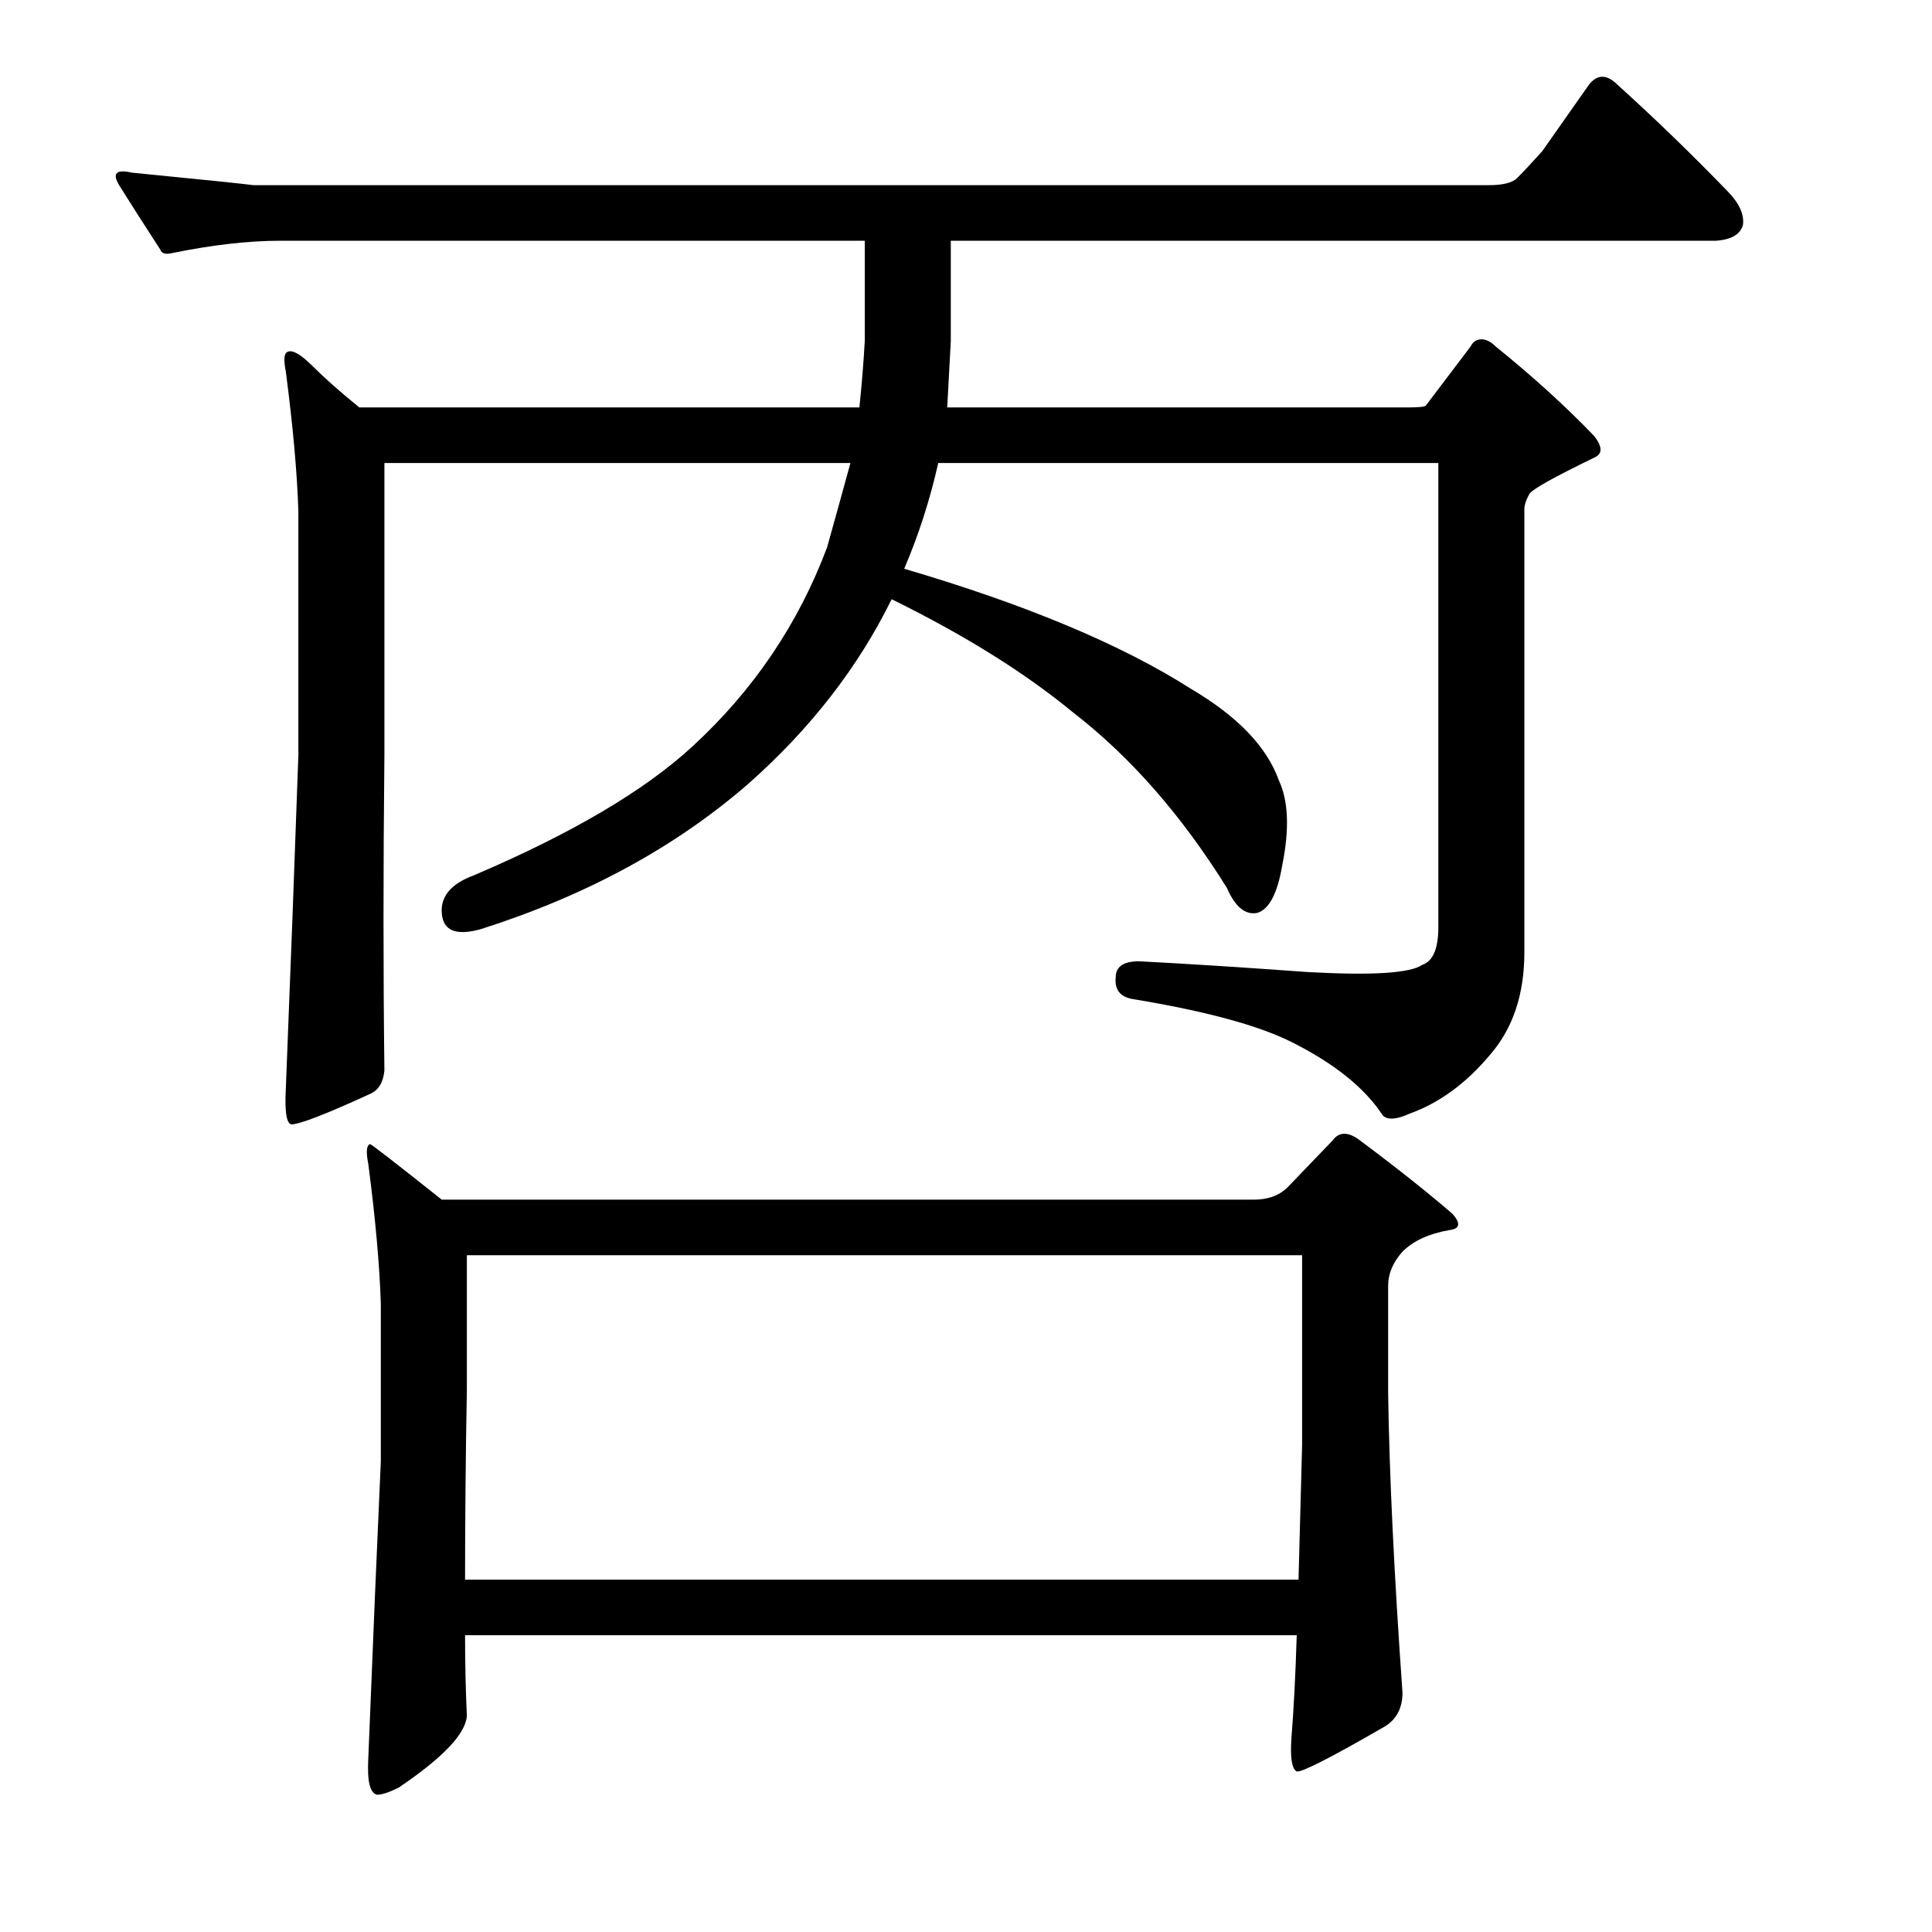
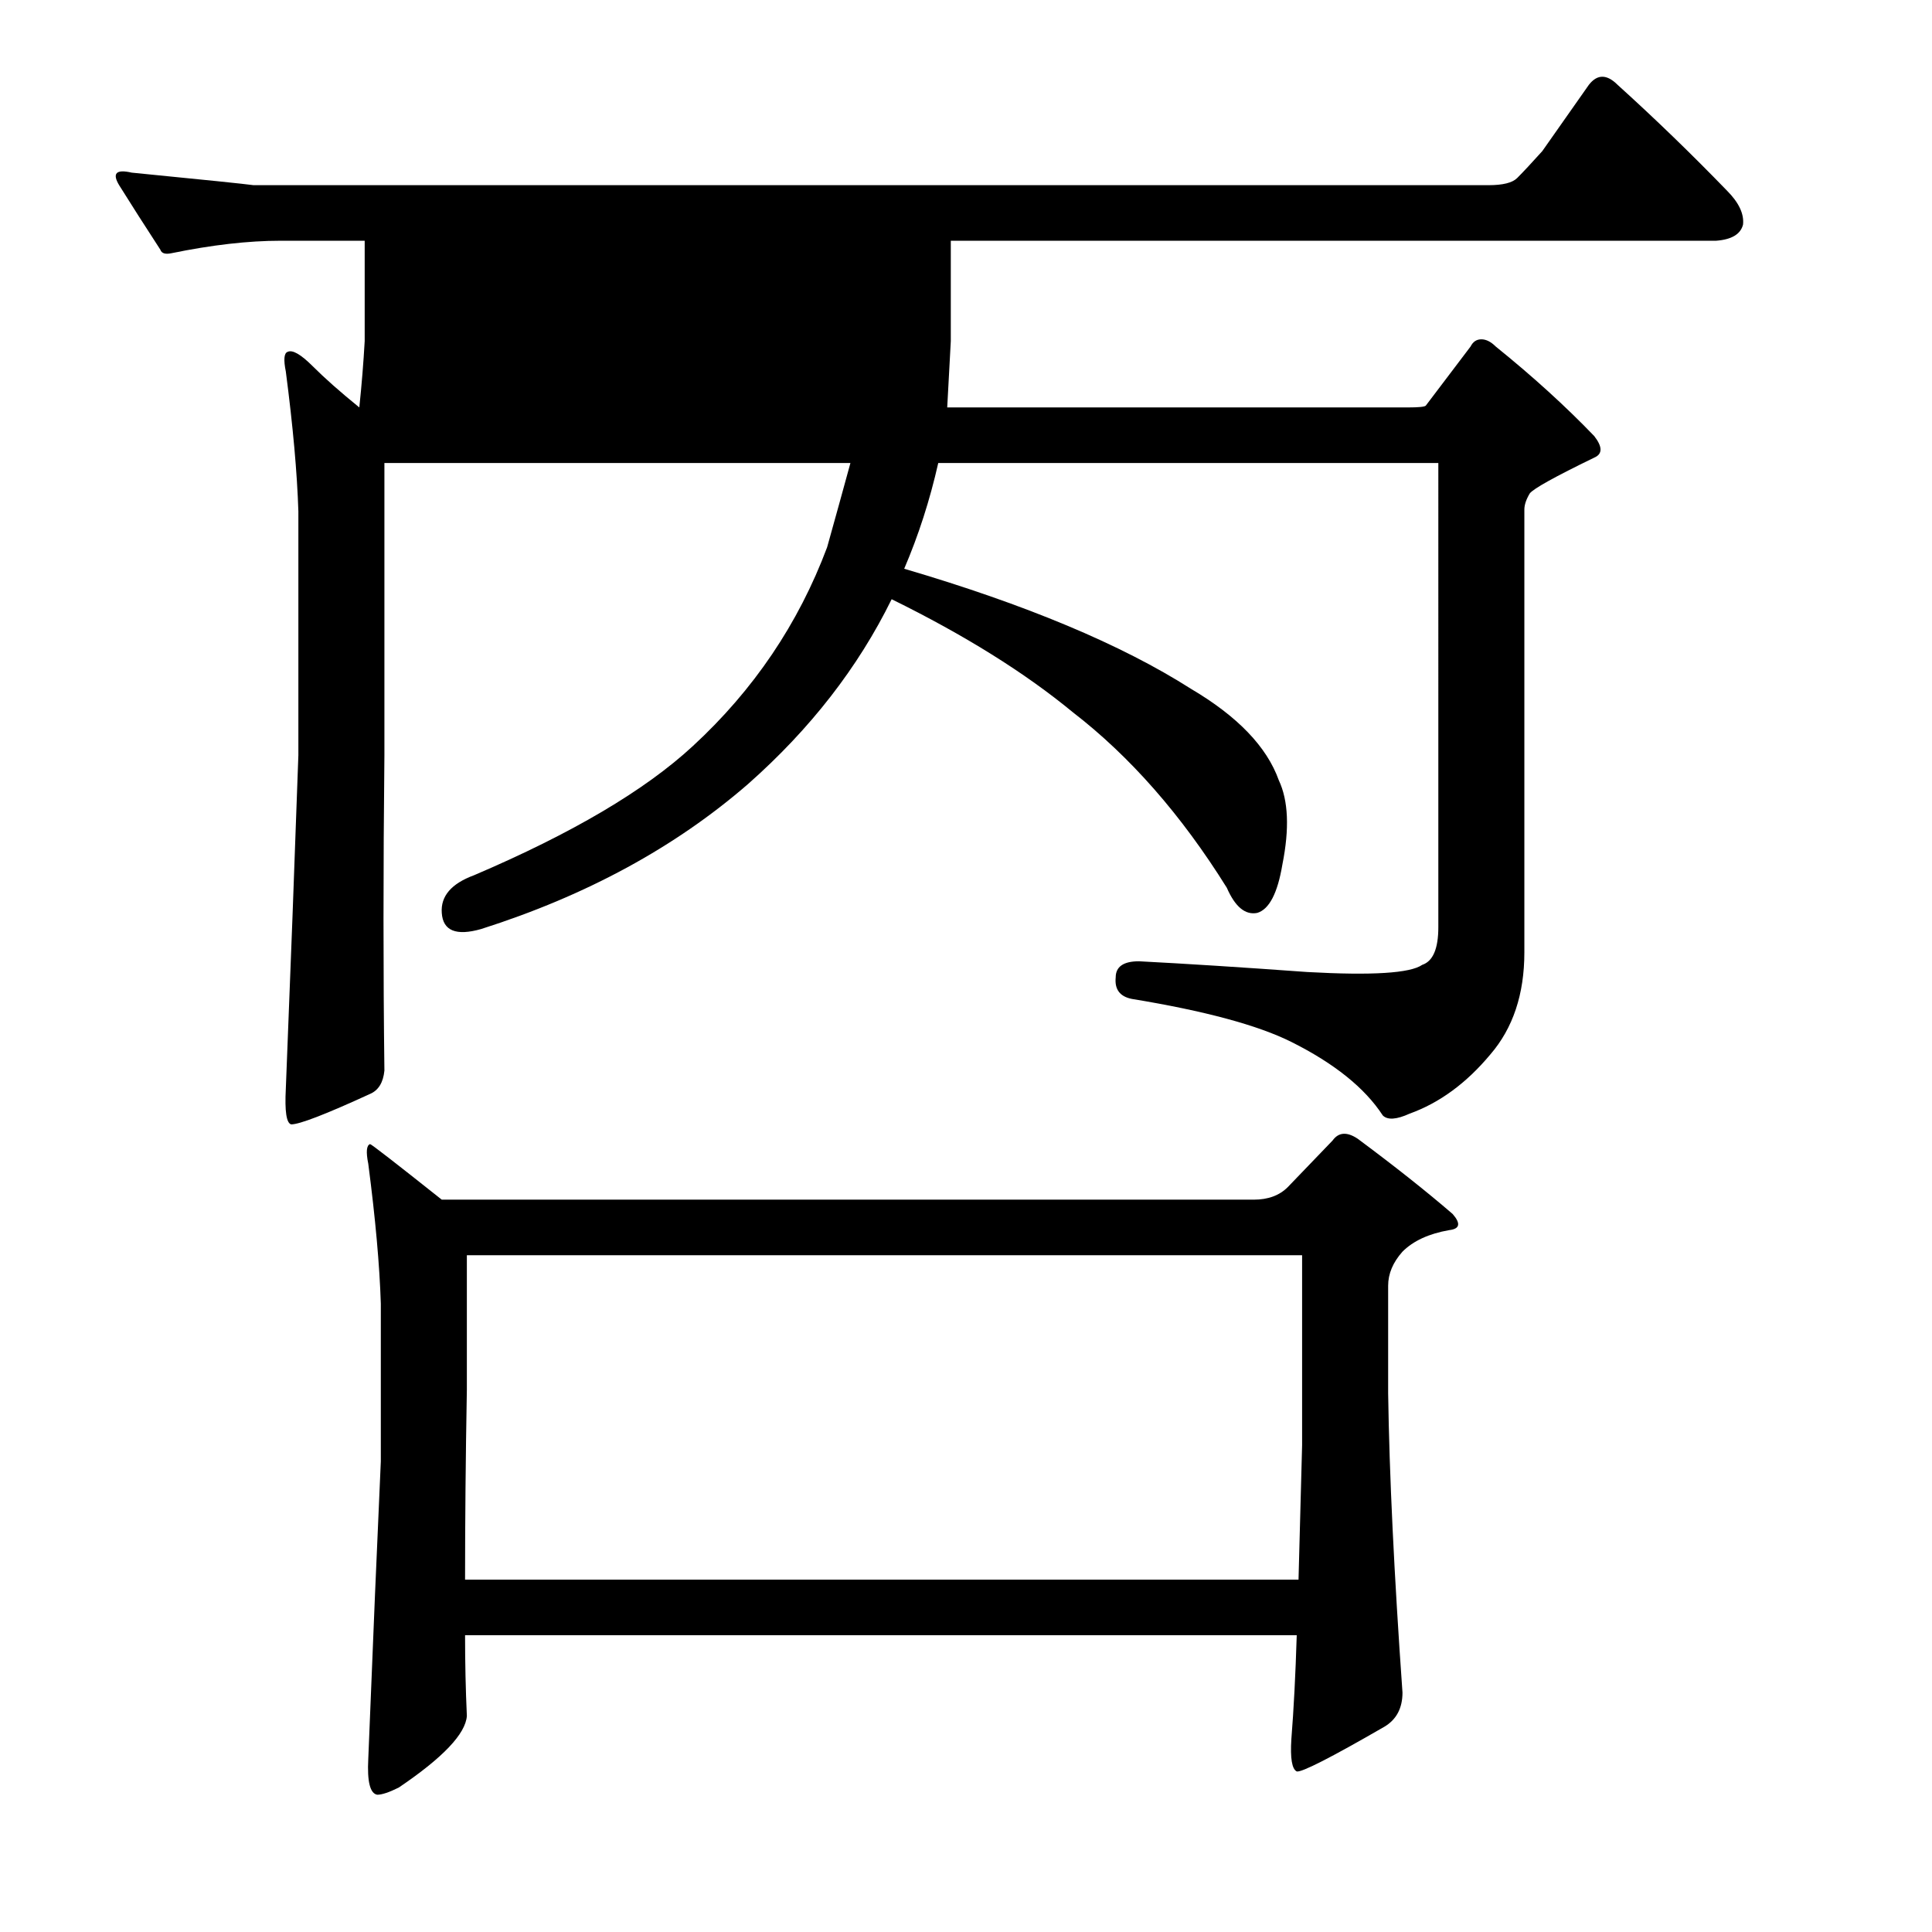
<svg xmlns="http://www.w3.org/2000/svg" version="1.1" id="图层_1" x="0px" y="0px" width="1000px" height="1000px" viewBox="0 0 1000 1000" enable-background="new 0 0 1000 1000" xml:space="preserve">
-   <path d="M661.908,403.854c4.943,10.524,5.566,25.049,1.855,43.604c-2.479,14.844-6.813,23.193-12.988,25.049  c-6.189,1.247-11.452-3.087-15.771-12.988c-23.512-37.718-50.098-68.029-79.785-90.918c-24.744-20.41-55.983-39.893-93.701-58.447  c-17.323,35.254-42.067,67.116-74.219,95.557c-37.733,32.79-83.815,57.838-138.232,75.146c-12.988,3.711-19.801,0.928-20.41-8.35  c-0.624-8.654,4.943-15.148,16.699-19.482c50.707-21.642,88.439-43.908,113.184-66.797c31.543-29.064,54.736-63.39,69.58-102.979  c4.32-15.453,8.35-29.992,12.061-43.604H198.969v151.221c-0.624,58.766-0.624,113.184,0,163.281  c-0.624,6.19-3.102,10.205-7.422,12.061c-22.889,10.524-36.5,15.771-40.82,15.771c-2.479-0.609-3.407-6.798-2.783-18.555  c2.464-61.839,4.639-119.359,6.494-172.559V264.693c-0.624-19.787-2.783-43.908-6.494-72.363c-1.247-6.175-0.928-9.582,0.928-10.205  c2.464-1.232,6.798,1.247,12.988,7.422c6.175,6.189,14.22,13.307,24.121,21.338h258.838c1.232-11.742,2.16-23.193,2.783-34.326  v-51.953H145.16c-16.699,0-35.573,2.174-56.592,6.494c-3.102,0.623-4.958,0-5.566-1.855c-8.045-12.365-15.163-23.498-21.338-33.398  c-3.711-6.175-1.551-8.35,6.494-6.494c37.718,3.711,58.751,5.885,63.086,6.494h639.209c7.422,0,12.365-1.232,14.844-3.711  c3.088-3.088,7.422-7.727,12.988-13.916l24.121-34.326c4.32-5.566,9.277-5.566,14.844,0c19.164,17.322,38.037,35.573,56.592,54.736  c6.175,6.189,8.958,12.061,8.35,17.627c-1.247,4.958-5.885,7.741-13.916,8.35H492.133v51.953  c-0.624,11.133-1.247,22.584-1.855,34.326h238.428c5.566,0,8.654-0.305,9.277-0.928l23.193-30.615  c1.232-2.464,3.088-3.711,5.566-3.711c2.464,0,4.943,1.247,7.422,3.711c19.164,15.467,36.182,30.934,51.025,46.387  c4.32,5.566,4.32,9.277,0,11.133c-20.41,9.9-31.543,16.09-33.398,18.555c-1.855,3.102-2.783,5.885-2.783,8.35v229.15  c0,21.657-5.885,39.284-17.627,52.881c-12.379,14.844-26.295,25.049-41.748,30.615c-6.813,3.102-11.452,3.407-13.916,0.928  c-9.277-14.22-25.049-26.904-47.314-38.037c-17.322-8.654-44.85-16.076-82.568-22.266c-6.189-1.232-8.973-4.943-8.35-11.133  c0-5.566,4.016-8.35,12.061-8.35c24.121,1.247,53.186,3.102,87.207,5.566c33.398,1.855,53.186,0.624,59.375-3.711  c5.566-1.855,8.35-8.35,8.35-19.482V239.645H485.639c-4.334,19.178-10.205,37.428-17.627,54.736  c63.086,18.555,112.561,39.284,148.438,62.158C640.57,370.774,655.719,386.545,661.908,403.854z M240.717,846.383  c0,14.22,0.304,28.136,0.928,41.748c-0.624,9.277-12.379,21.642-35.254,37.109c-4.958,2.464-8.668,3.711-11.133,3.711  c-3.711-0.624-5.262-6.813-4.639-18.555c2.464-61.854,4.639-113.184,6.494-154.004v-81.641c-0.624-19.787-2.783-43.908-6.494-72.363  c-1.247-6.175-0.928-9.582,0.928-10.205c0.609,0,12.988,9.596,37.109,28.76H648.92c7.422,0,13.293-2.16,17.627-6.494l23.193-24.121  c3.088-4.32,7.422-4.639,12.988-0.928c19.164,14.235,35.559,27.223,49.17,38.965c4.32,4.958,3.711,7.741-1.855,8.35  c-10.524,1.855-18.555,5.566-24.121,11.133c-4.958,5.566-7.422,11.452-7.422,17.627v55.664c0.609,42.067,3.088,93.701,7.422,154.932  c0,8.031-3.102,13.916-9.277,17.627c-27.832,16.076-42.995,23.802-45.459,23.193c-2.479-1.247-3.406-6.813-2.783-16.699  c1.232-15.467,2.16-33.398,2.783-53.809H240.717z M240.717,817.623h431.396c0.609-21.642,1.232-44.835,1.855-69.58v-98.34H241.645  v69.58C241.021,754.537,240.717,787.327,240.717,817.623z" />
+   <path d="M661.908,403.854c4.943,10.524,5.566,25.049,1.855,43.604c-2.479,14.844-6.813,23.193-12.988,25.049  c-6.189,1.247-11.452-3.087-15.771-12.988c-23.512-37.718-50.098-68.029-79.785-90.918c-24.744-20.41-55.983-39.893-93.701-58.447  c-17.323,35.254-42.067,67.116-74.219,95.557c-37.733,32.79-83.815,57.838-138.232,75.146c-12.988,3.711-19.801,0.928-20.41-8.35  c-0.624-8.654,4.943-15.148,16.699-19.482c50.707-21.642,88.439-43.908,113.184-66.797c31.543-29.064,54.736-63.39,69.58-102.979  c4.32-15.453,8.35-29.992,12.061-43.604H198.969v151.221c-0.624,58.766-0.624,113.184,0,163.281  c-0.624,6.19-3.102,10.205-7.422,12.061c-22.889,10.524-36.5,15.771-40.82,15.771c-2.479-0.609-3.407-6.798-2.783-18.555  c2.464-61.839,4.639-119.359,6.494-172.559V264.693c-0.624-19.787-2.783-43.908-6.494-72.363c-1.247-6.175-0.928-9.582,0.928-10.205  c2.464-1.232,6.798,1.247,12.988,7.422c6.175,6.189,14.22,13.307,24.121,21.338c1.232-11.742,2.16-23.193,2.783-34.326  v-51.953H145.16c-16.699,0-35.573,2.174-56.592,6.494c-3.102,0.623-4.958,0-5.566-1.855c-8.045-12.365-15.163-23.498-21.338-33.398  c-3.711-6.175-1.551-8.35,6.494-6.494c37.718,3.711,58.751,5.885,63.086,6.494h639.209c7.422,0,12.365-1.232,14.844-3.711  c3.088-3.088,7.422-7.727,12.988-13.916l24.121-34.326c4.32-5.566,9.277-5.566,14.844,0c19.164,17.322,38.037,35.573,56.592,54.736  c6.175,6.189,8.958,12.061,8.35,17.627c-1.247,4.958-5.885,7.741-13.916,8.35H492.133v51.953  c-0.624,11.133-1.247,22.584-1.855,34.326h238.428c5.566,0,8.654-0.305,9.277-0.928l23.193-30.615  c1.232-2.464,3.088-3.711,5.566-3.711c2.464,0,4.943,1.247,7.422,3.711c19.164,15.467,36.182,30.934,51.025,46.387  c4.32,5.566,4.32,9.277,0,11.133c-20.41,9.9-31.543,16.09-33.398,18.555c-1.855,3.102-2.783,5.885-2.783,8.35v229.15  c0,21.657-5.885,39.284-17.627,52.881c-12.379,14.844-26.295,25.049-41.748,30.615c-6.813,3.102-11.452,3.407-13.916,0.928  c-9.277-14.22-25.049-26.904-47.314-38.037c-17.322-8.654-44.85-16.076-82.568-22.266c-6.189-1.232-8.973-4.943-8.35-11.133  c0-5.566,4.016-8.35,12.061-8.35c24.121,1.247,53.186,3.102,87.207,5.566c33.398,1.855,53.186,0.624,59.375-3.711  c5.566-1.855,8.35-8.35,8.35-19.482V239.645H485.639c-4.334,19.178-10.205,37.428-17.627,54.736  c63.086,18.555,112.561,39.284,148.438,62.158C640.57,370.774,655.719,386.545,661.908,403.854z M240.717,846.383  c0,14.22,0.304,28.136,0.928,41.748c-0.624,9.277-12.379,21.642-35.254,37.109c-4.958,2.464-8.668,3.711-11.133,3.711  c-3.711-0.624-5.262-6.813-4.639-18.555c2.464-61.854,4.639-113.184,6.494-154.004v-81.641c-0.624-19.787-2.783-43.908-6.494-72.363  c-1.247-6.175-0.928-9.582,0.928-10.205c0.609,0,12.988,9.596,37.109,28.76H648.92c7.422,0,13.293-2.16,17.627-6.494l23.193-24.121  c3.088-4.32,7.422-4.639,12.988-0.928c19.164,14.235,35.559,27.223,49.17,38.965c4.32,4.958,3.711,7.741-1.855,8.35  c-10.524,1.855-18.555,5.566-24.121,11.133c-4.958,5.566-7.422,11.452-7.422,17.627v55.664c0.609,42.067,3.088,93.701,7.422,154.932  c0,8.031-3.102,13.916-9.277,17.627c-27.832,16.076-42.995,23.802-45.459,23.193c-2.479-1.247-3.406-6.813-2.783-16.699  c1.232-15.467,2.16-33.398,2.783-53.809H240.717z M240.717,817.623h431.396c0.609-21.642,1.232-44.835,1.855-69.58v-98.34H241.645  v69.58C241.021,754.537,240.717,787.327,240.717,817.623z" />
</svg>